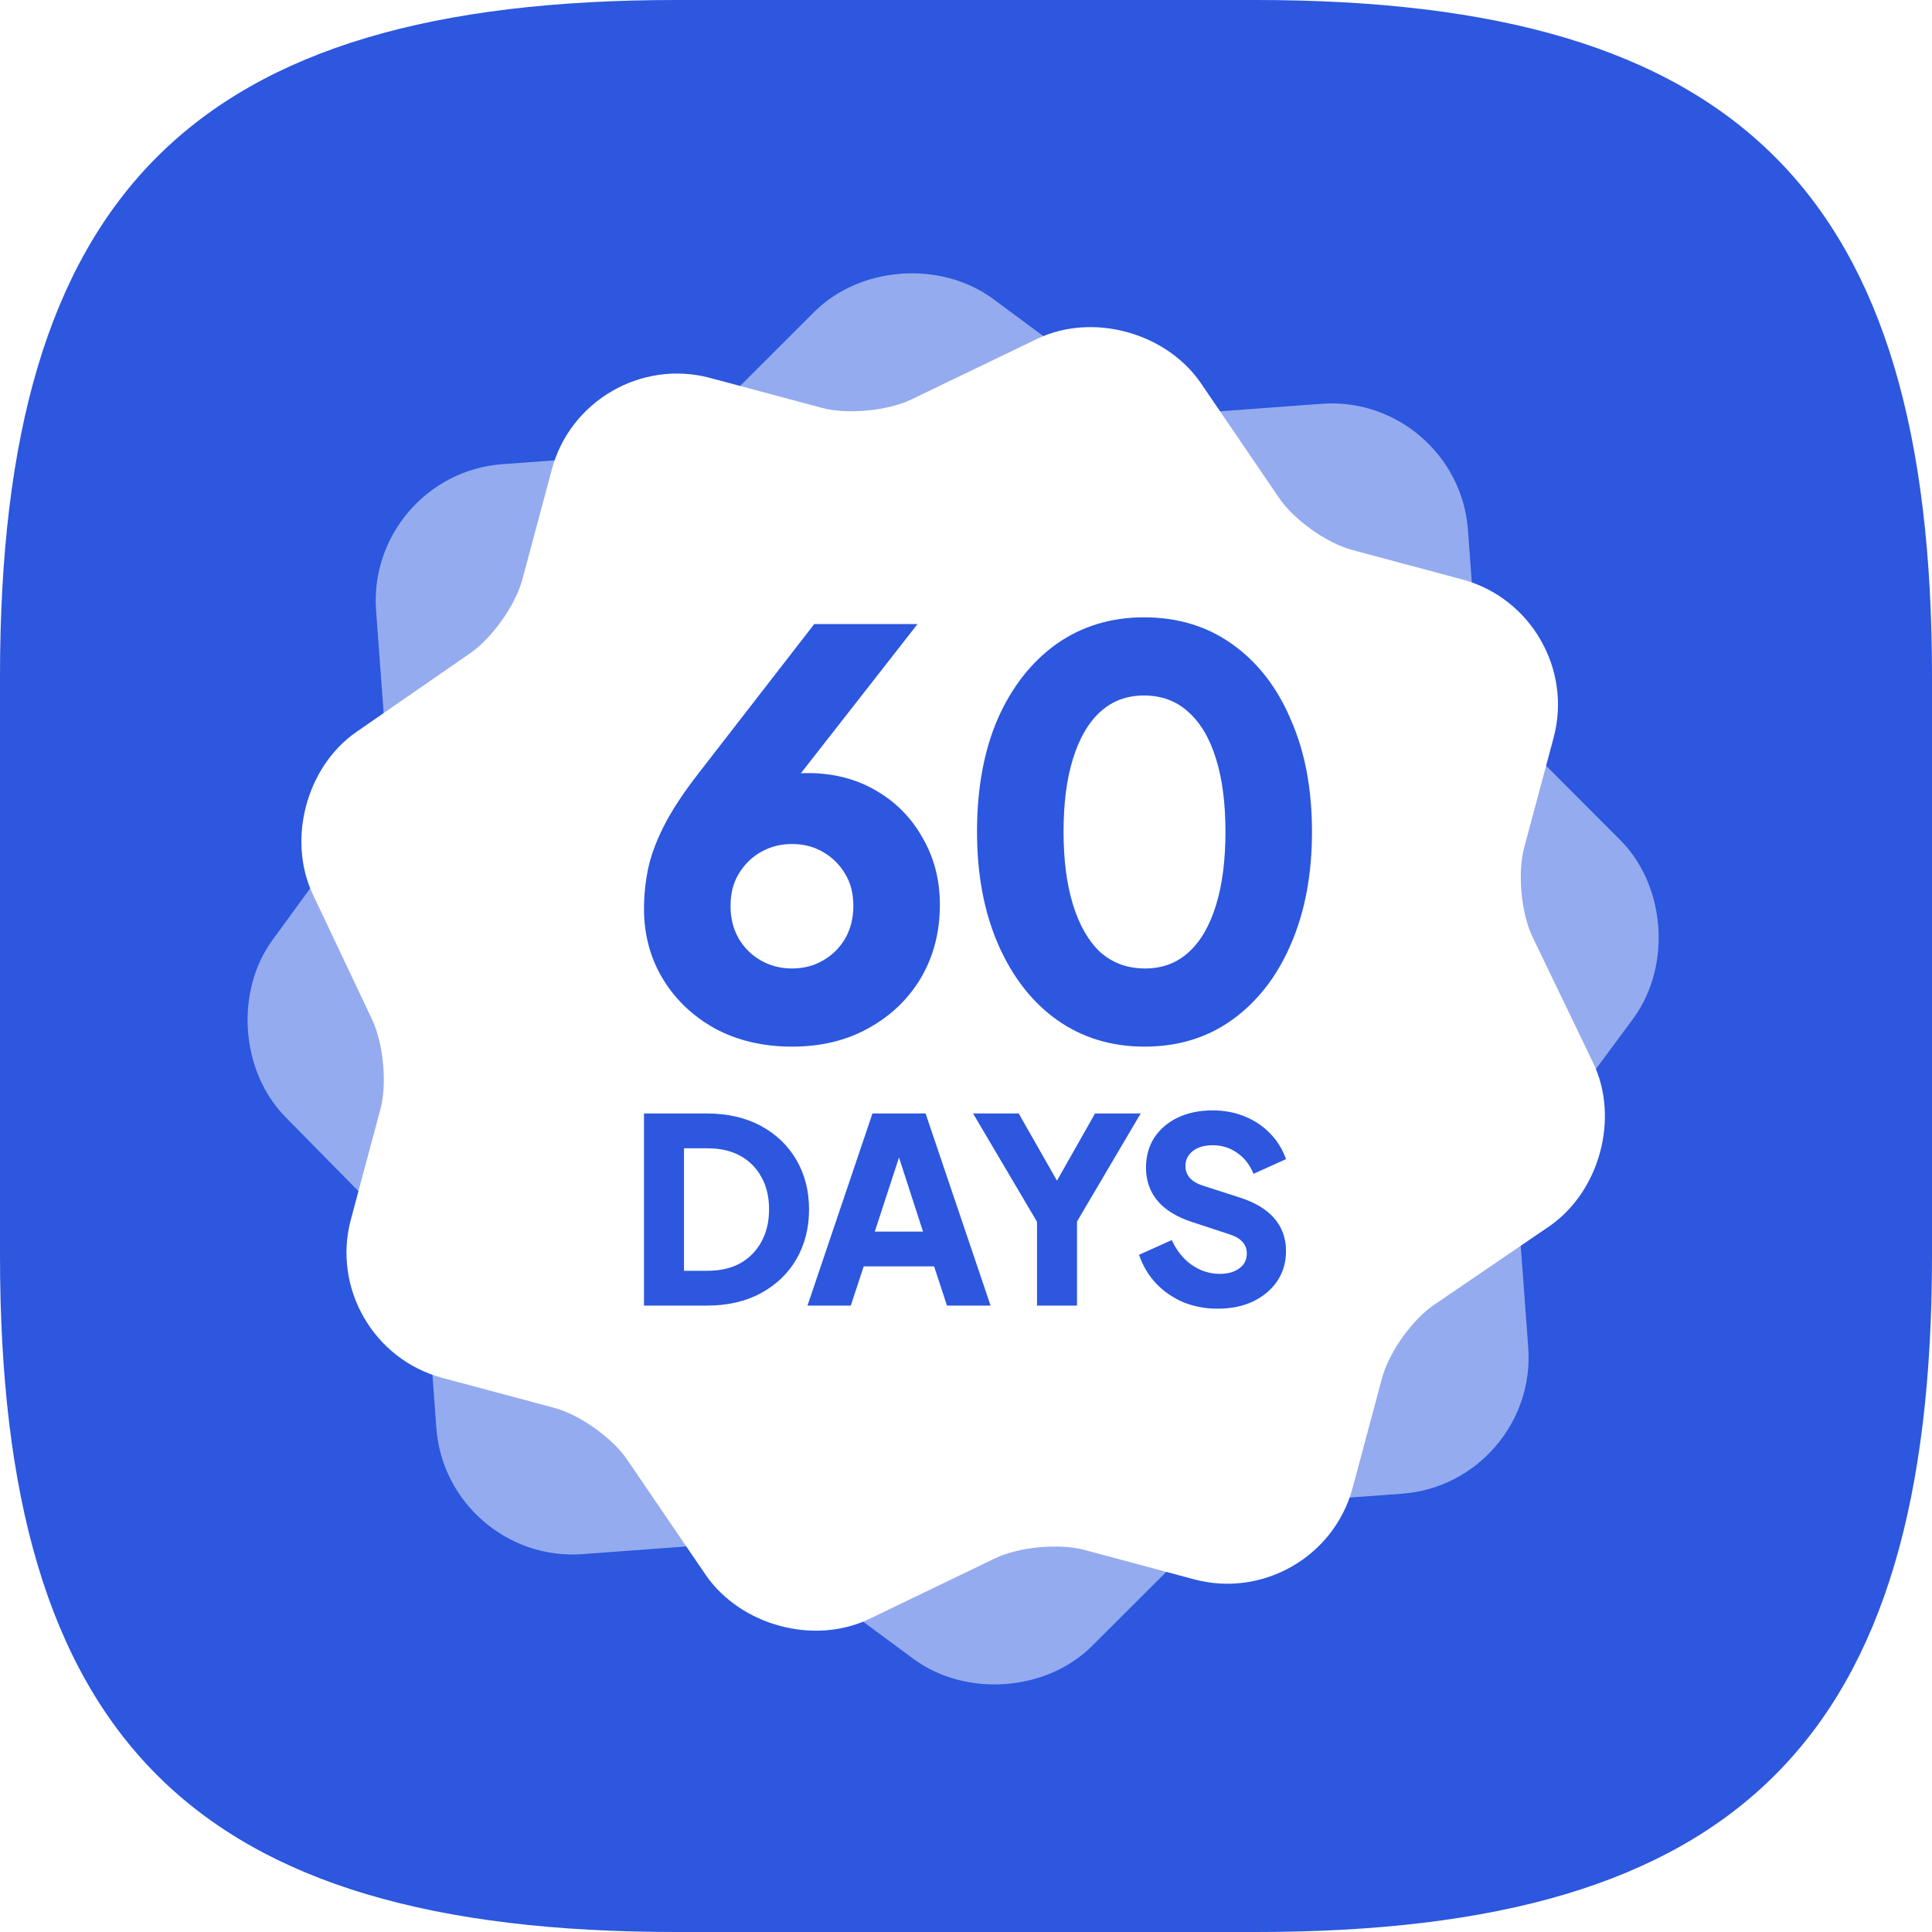
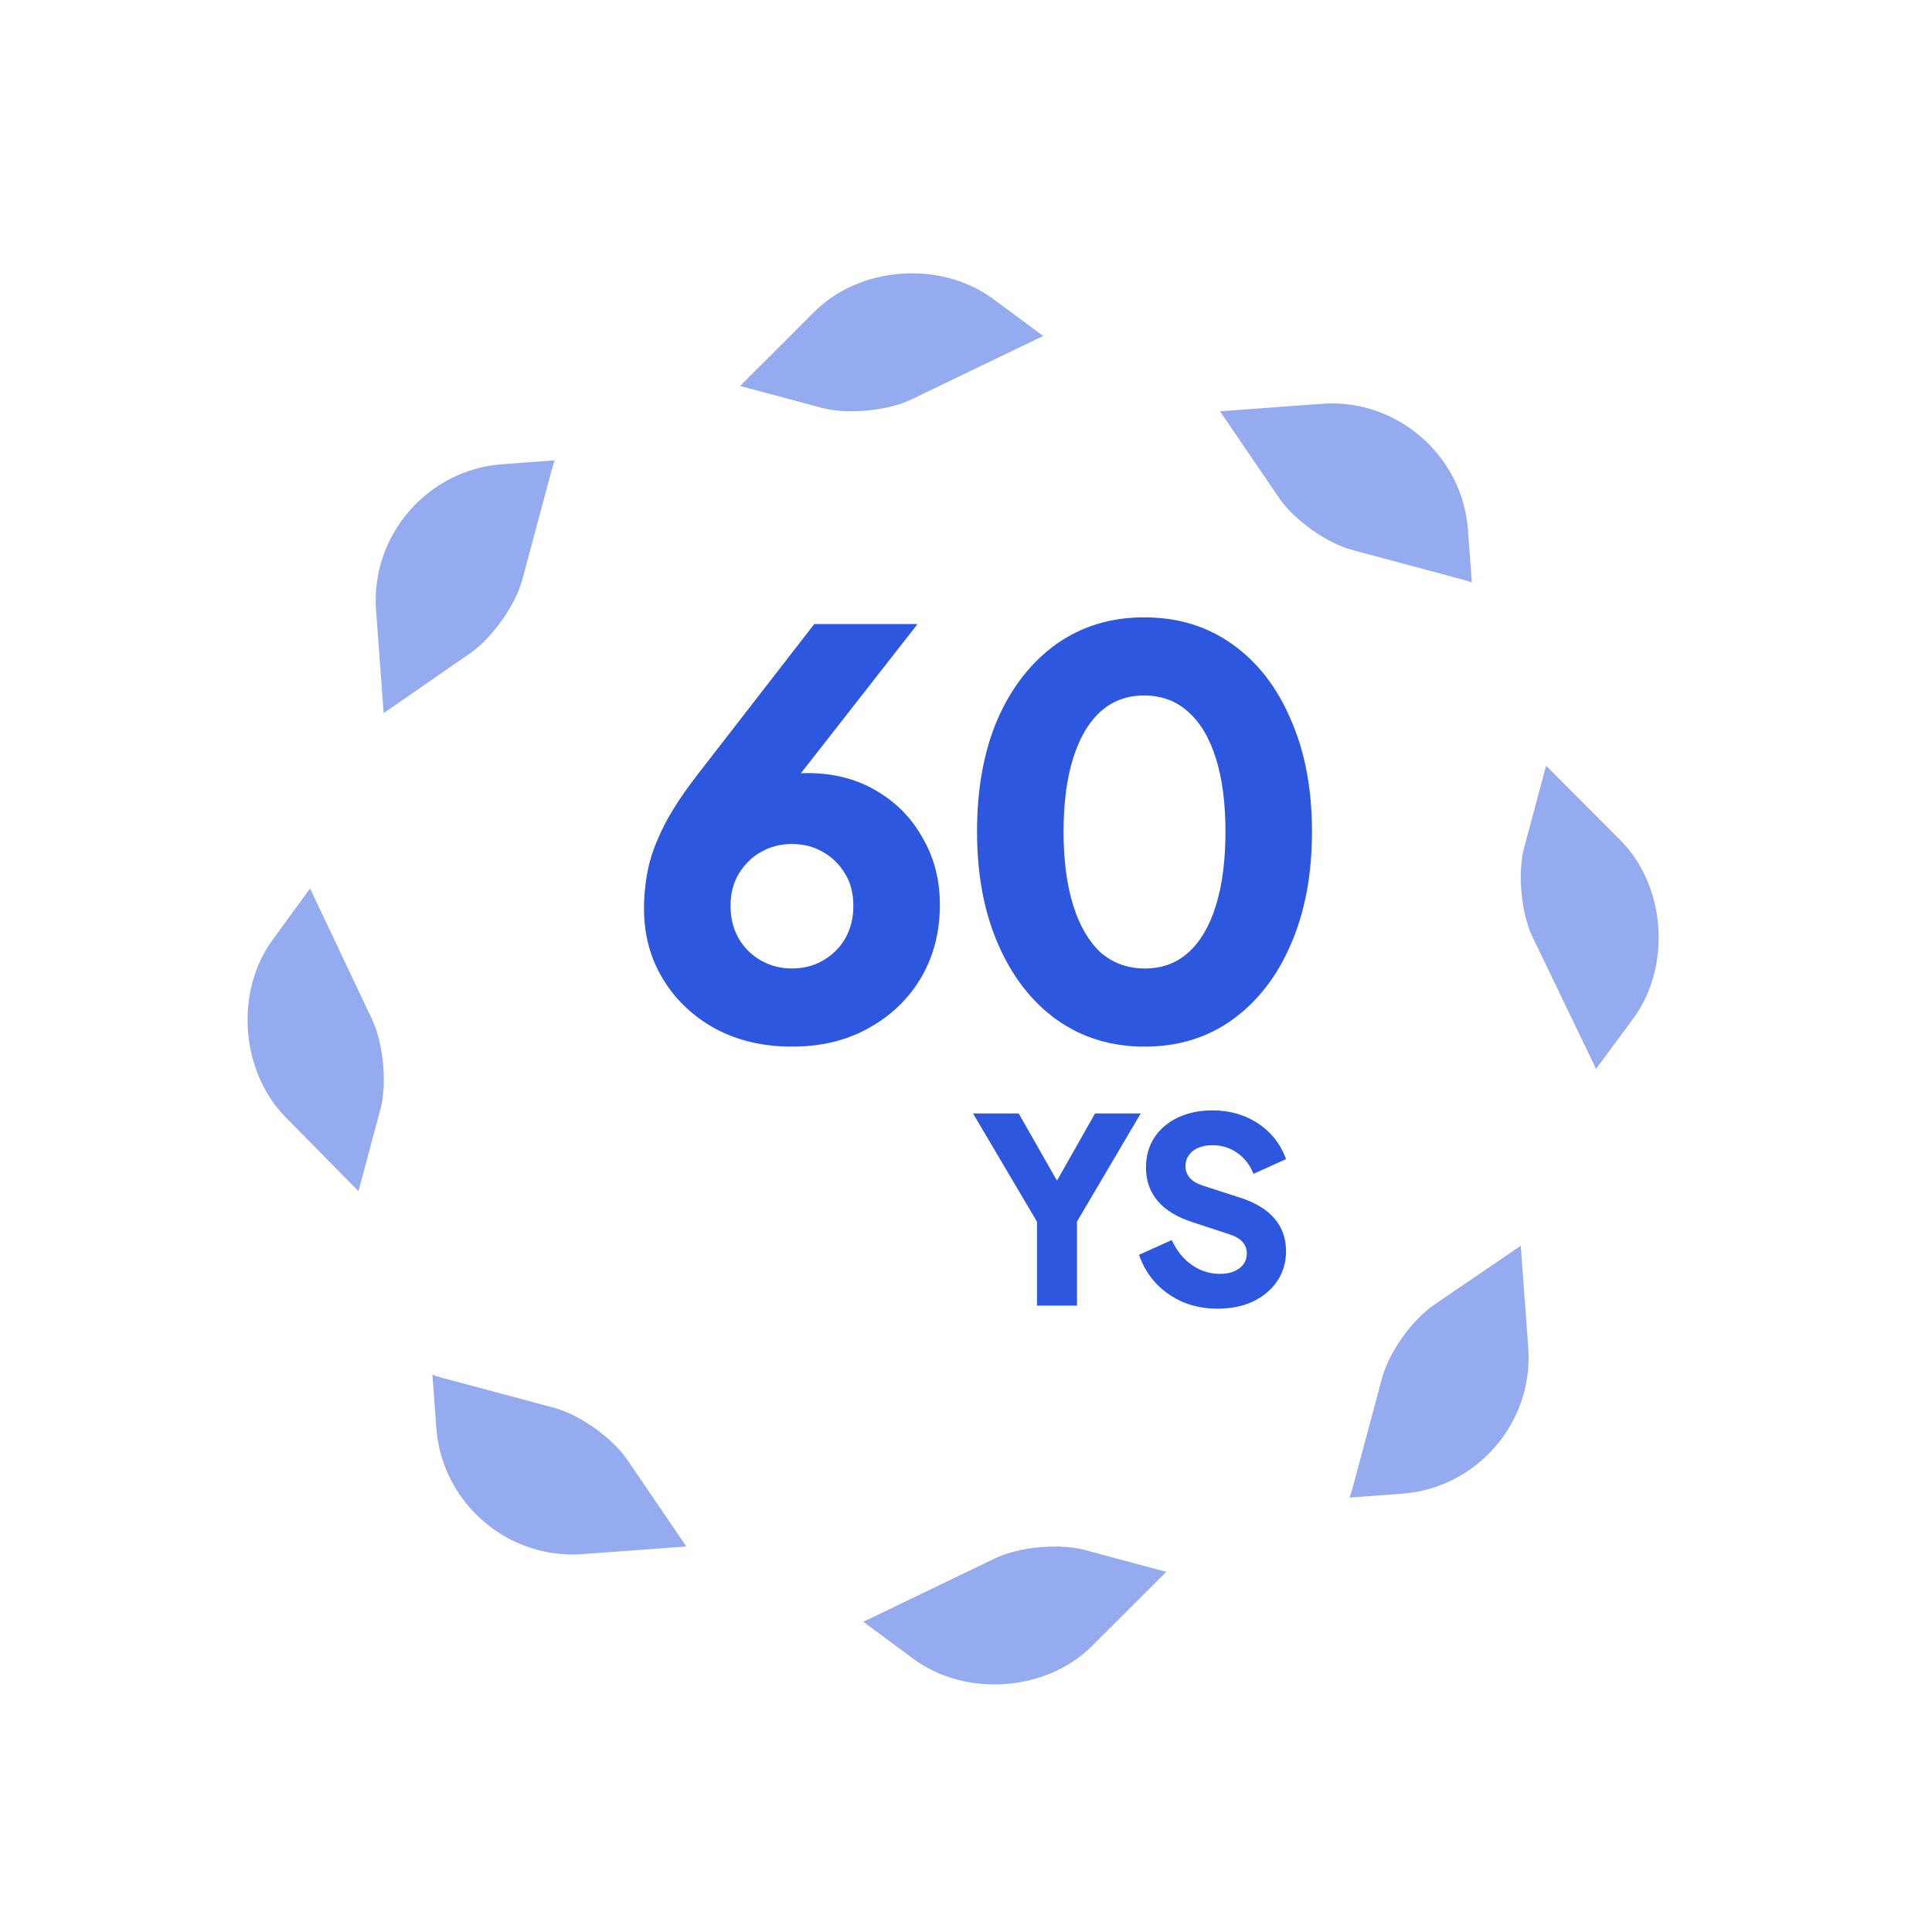
<svg xmlns="http://www.w3.org/2000/svg" width="75" height="75" viewBox="0 0 75 75" fill="none">
  <rect x="0" y="0" width="75" height="75" fill="#333333" stroke="none" />
  <g clip-path="url(#clip0_12052_71137)">
    <rect width="75" height="75" fill="white" />
-     <path d="M26.25 75H48.75C67.5 75 75 67.5 75 48.75V26.25C75 7.5 67.5 0 48.75 0H26.25C7.5 0 0 7.5 0 26.25V48.75C0 67.5 7.5 75 26.25 75Z" fill="#2C57DE" />
    <path d="M31.627 12.091C33.397 10.337 36.489 10.109 38.523 11.582L43.121 14.986C43.994 15.637 45.569 16.099 46.664 16.018L51.316 15.675C54.216 15.461 56.772 17.667 56.986 20.568L57.329 25.22C57.408 26.288 58.097 27.805 58.869 28.574L62.91 32.623C64.663 34.393 64.891 37.485 63.418 39.52L60.015 44.118C59.364 44.992 58.903 46.567 58.983 47.661L59.326 52.314C59.54 55.215 57.335 57.771 54.434 57.985L49.782 58.328C48.715 58.407 47.198 59.096 46.429 59.868L42.38 63.909C40.611 65.663 37.519 65.891 35.485 64.417L30.887 61.014C30.013 60.363 28.439 59.901 27.344 59.982L22.61 60.331C19.709 60.545 17.153 58.339 16.939 55.438L16.595 50.758C16.516 49.691 15.828 48.201 15.084 47.43L11.069 43.351C9.342 41.58 9.117 38.515 10.564 36.51L13.938 31.886C14.561 31.014 15.023 29.439 14.944 28.372L14.599 23.692C14.386 20.791 16.591 18.235 19.491 18.021L24.225 17.672C25.292 17.593 26.81 16.904 27.578 16.132L31.627 12.091Z" fill="#95ABEF" />
    <path d="M40.272 13.15C42.401 12.133 45.237 12.893 46.598 14.845L49.649 19.323C50.228 20.178 51.492 21.082 52.496 21.351L56.764 22.494C59.425 23.207 61.024 25.977 60.311 28.638L59.167 32.907C58.905 33.886 59.049 35.458 59.499 36.386L61.851 41.268C62.868 43.398 62.108 46.235 60.156 47.596L55.678 50.648C54.824 51.226 53.92 52.491 53.651 53.495L52.507 57.764C51.794 60.425 49.025 62.024 46.363 61.311L42.096 60.167C41.117 59.905 39.544 60.049 38.616 60.5L33.735 62.852C31.605 63.869 28.769 63.109 27.408 61.156L24.357 56.679C23.779 55.824 22.514 54.92 21.51 54.651L17.167 53.488C14.505 52.775 12.907 50.005 13.62 47.344L14.77 43.05C15.033 42.071 14.882 40.524 14.457 39.602L12.137 34.702C11.145 32.58 11.899 29.767 13.819 28.425L18.278 25.341C19.107 24.756 20.011 23.491 20.273 22.512L21.424 18.218C22.137 15.557 24.906 13.958 27.567 14.671L31.911 15.835C32.89 16.097 34.462 15.953 35.39 15.502L40.272 13.15Z" fill="white" />
    <path d="M44.429 40.63C43.143 40.63 42.009 40.284 41.027 39.59C40.059 38.897 39.3 37.922 38.751 36.665C38.202 35.408 37.928 33.948 37.928 32.287C37.928 30.611 38.195 29.152 38.73 27.909C39.279 26.667 40.037 25.699 41.005 25.005C41.987 24.312 43.122 23.965 44.407 23.965C45.722 23.965 46.864 24.312 47.832 25.005C48.814 25.699 49.573 26.674 50.107 27.931C50.656 29.174 50.931 30.625 50.931 32.287C50.931 33.948 50.656 35.408 50.107 36.665C49.573 37.907 48.814 38.882 47.832 39.59C46.864 40.284 45.73 40.63 44.429 40.63ZM44.451 37.596C45.115 37.596 45.679 37.387 46.141 36.968C46.604 36.549 46.958 35.942 47.203 35.148C47.449 34.353 47.572 33.399 47.572 32.287C47.572 31.174 47.449 30.228 47.203 29.448C46.958 28.653 46.596 28.047 46.12 27.628C45.657 27.209 45.087 26.999 44.407 26.999C43.743 26.999 43.179 27.209 42.717 27.628C42.255 28.047 41.901 28.653 41.655 29.448C41.41 30.228 41.287 31.174 41.287 32.287C41.287 33.385 41.41 34.331 41.655 35.126C41.901 35.92 42.255 36.535 42.717 36.968C43.194 37.387 43.772 37.596 44.451 37.596Z" fill="#2C57DE" />
    <path d="M30.743 40.63C29.631 40.63 28.641 40.399 27.774 39.937C26.907 39.46 26.228 38.817 25.737 38.008C25.246 37.199 25 36.289 25 35.278C25 34.772 25.051 34.266 25.152 33.761C25.253 33.255 25.455 32.699 25.759 32.092C26.062 31.485 26.517 30.792 27.124 30.011L31.61 24.225H35.619L30.18 31.182L29.638 30.423C29.84 30.322 30.035 30.243 30.223 30.185C30.411 30.127 30.591 30.084 30.765 30.055C30.952 30.026 31.148 30.011 31.35 30.011C32.347 30.011 33.228 30.235 33.994 30.683C34.774 31.131 35.381 31.745 35.814 32.525C36.262 33.291 36.486 34.158 36.486 35.126C36.486 36.181 36.24 37.127 35.749 37.965C35.258 38.788 34.579 39.438 33.712 39.915C32.859 40.392 31.87 40.63 30.743 40.63ZM30.743 37.596C31.191 37.596 31.588 37.495 31.935 37.293C32.296 37.091 32.585 36.809 32.802 36.448C33.019 36.072 33.127 35.646 33.127 35.169C33.127 34.678 33.019 34.259 32.802 33.912C32.585 33.551 32.296 33.269 31.935 33.067C31.588 32.865 31.191 32.764 30.743 32.764C30.309 32.764 29.912 32.865 29.551 33.067C29.19 33.269 28.901 33.551 28.684 33.912C28.467 34.259 28.359 34.678 28.359 35.169C28.359 35.646 28.467 36.072 28.684 36.448C28.901 36.809 29.19 37.091 29.551 37.293C29.912 37.495 30.309 37.596 30.743 37.596Z" fill="#2C57DE" />
    <path d="M47.26 50.803C46.793 50.803 46.352 50.72 45.938 50.553C45.532 50.379 45.178 50.136 44.877 49.822C44.584 49.508 44.364 49.138 44.217 48.711L45.488 48.14C45.675 48.547 45.932 48.868 46.259 49.101C46.593 49.335 46.96 49.452 47.36 49.452C47.574 49.452 47.757 49.418 47.91 49.352C48.064 49.285 48.184 49.195 48.271 49.081C48.358 48.961 48.401 48.821 48.401 48.661C48.401 48.487 48.348 48.34 48.241 48.22C48.134 48.094 47.967 47.993 47.74 47.92L46.279 47.44C45.685 47.246 45.238 46.972 44.938 46.619C44.637 46.258 44.487 45.828 44.487 45.328C44.487 44.887 44.594 44.5 44.807 44.166C45.028 43.833 45.331 43.572 45.718 43.386C46.112 43.199 46.562 43.105 47.07 43.105C47.517 43.105 47.931 43.182 48.311 43.336C48.691 43.489 49.018 43.706 49.292 43.986C49.572 44.266 49.782 44.603 49.923 44.997L48.661 45.568C48.521 45.221 48.311 44.95 48.031 44.757C47.75 44.557 47.43 44.457 47.07 44.457C46.863 44.457 46.679 44.49 46.519 44.557C46.359 44.623 46.236 44.72 46.149 44.847C46.062 44.967 46.019 45.107 46.019 45.267C46.019 45.441 46.075 45.594 46.189 45.728C46.302 45.855 46.472 45.955 46.699 46.028L48.131 46.489C48.731 46.682 49.178 46.953 49.472 47.3C49.772 47.647 49.923 48.07 49.923 48.571C49.923 49.005 49.809 49.392 49.582 49.732C49.355 50.066 49.042 50.329 48.641 50.523C48.248 50.71 47.787 50.803 47.26 50.803Z" fill="#2C57DE" />
    <path d="M40.257 50.683V47.43L37.774 43.225H39.546L41.348 46.389H40.717L42.509 43.225H44.281L41.809 47.42V50.683H40.257Z" fill="#2C57DE" />
-     <path d="M31.347 50.683L33.869 43.225H35.931L38.454 50.683H36.762L36.262 49.161H33.529L33.028 50.683H31.347ZM33.959 47.81H35.831L34.69 44.286H35.111L33.959 47.81Z" fill="#2C57DE" />
-     <path d="M25 50.683V43.225H27.433C28.24 43.225 28.941 43.386 29.535 43.706C30.128 44.026 30.589 44.467 30.916 45.027C31.243 45.588 31.407 46.228 31.407 46.949C31.407 47.67 31.243 48.314 30.916 48.881C30.589 49.442 30.128 49.882 29.535 50.202C28.941 50.523 28.24 50.683 27.433 50.683H25ZM26.552 49.331H27.473C27.96 49.331 28.38 49.235 28.734 49.041C29.087 48.841 29.361 48.564 29.555 48.21C29.755 47.85 29.855 47.43 29.855 46.949C29.855 46.462 29.755 46.041 29.555 45.688C29.361 45.334 29.087 45.06 28.734 44.867C28.38 44.673 27.96 44.577 27.473 44.577H26.552V49.331Z" fill="#2C57DE" />
  </g>
  <defs>
    <clipPath id="clip0_12052_71137">
      <rect width="75" height="75" fill="white" />
    </clipPath>
  </defs>
</svg>